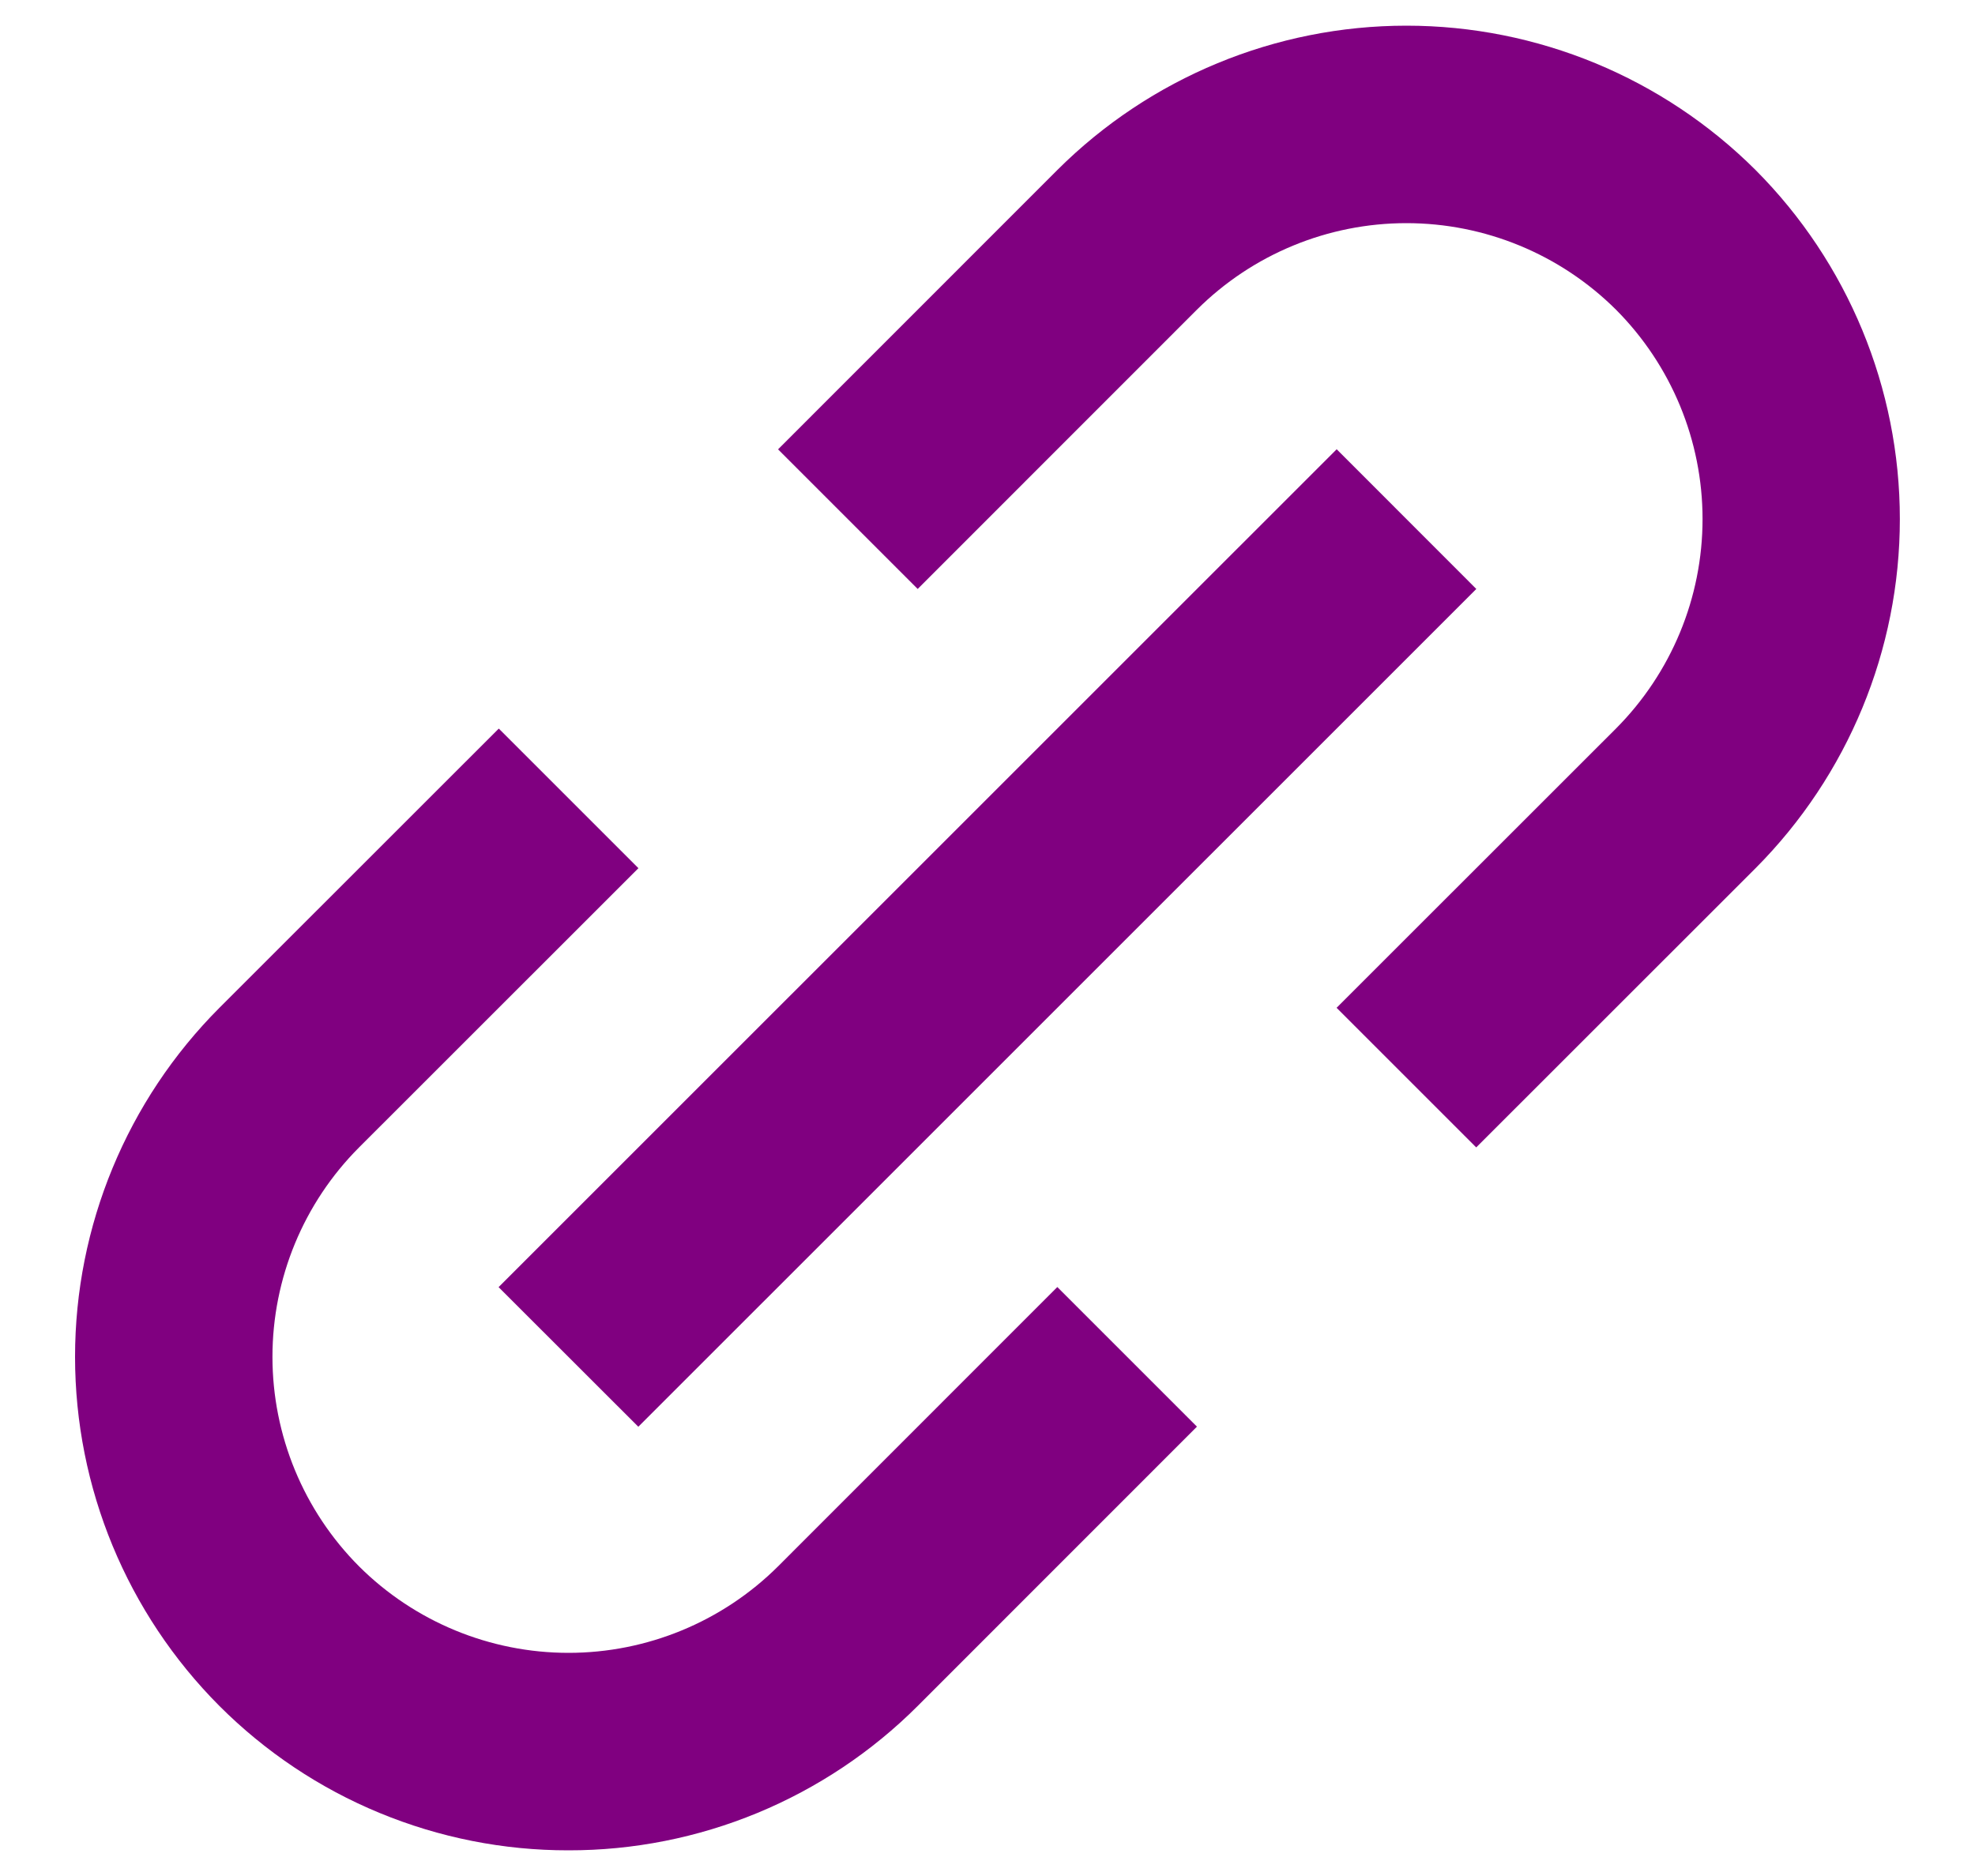
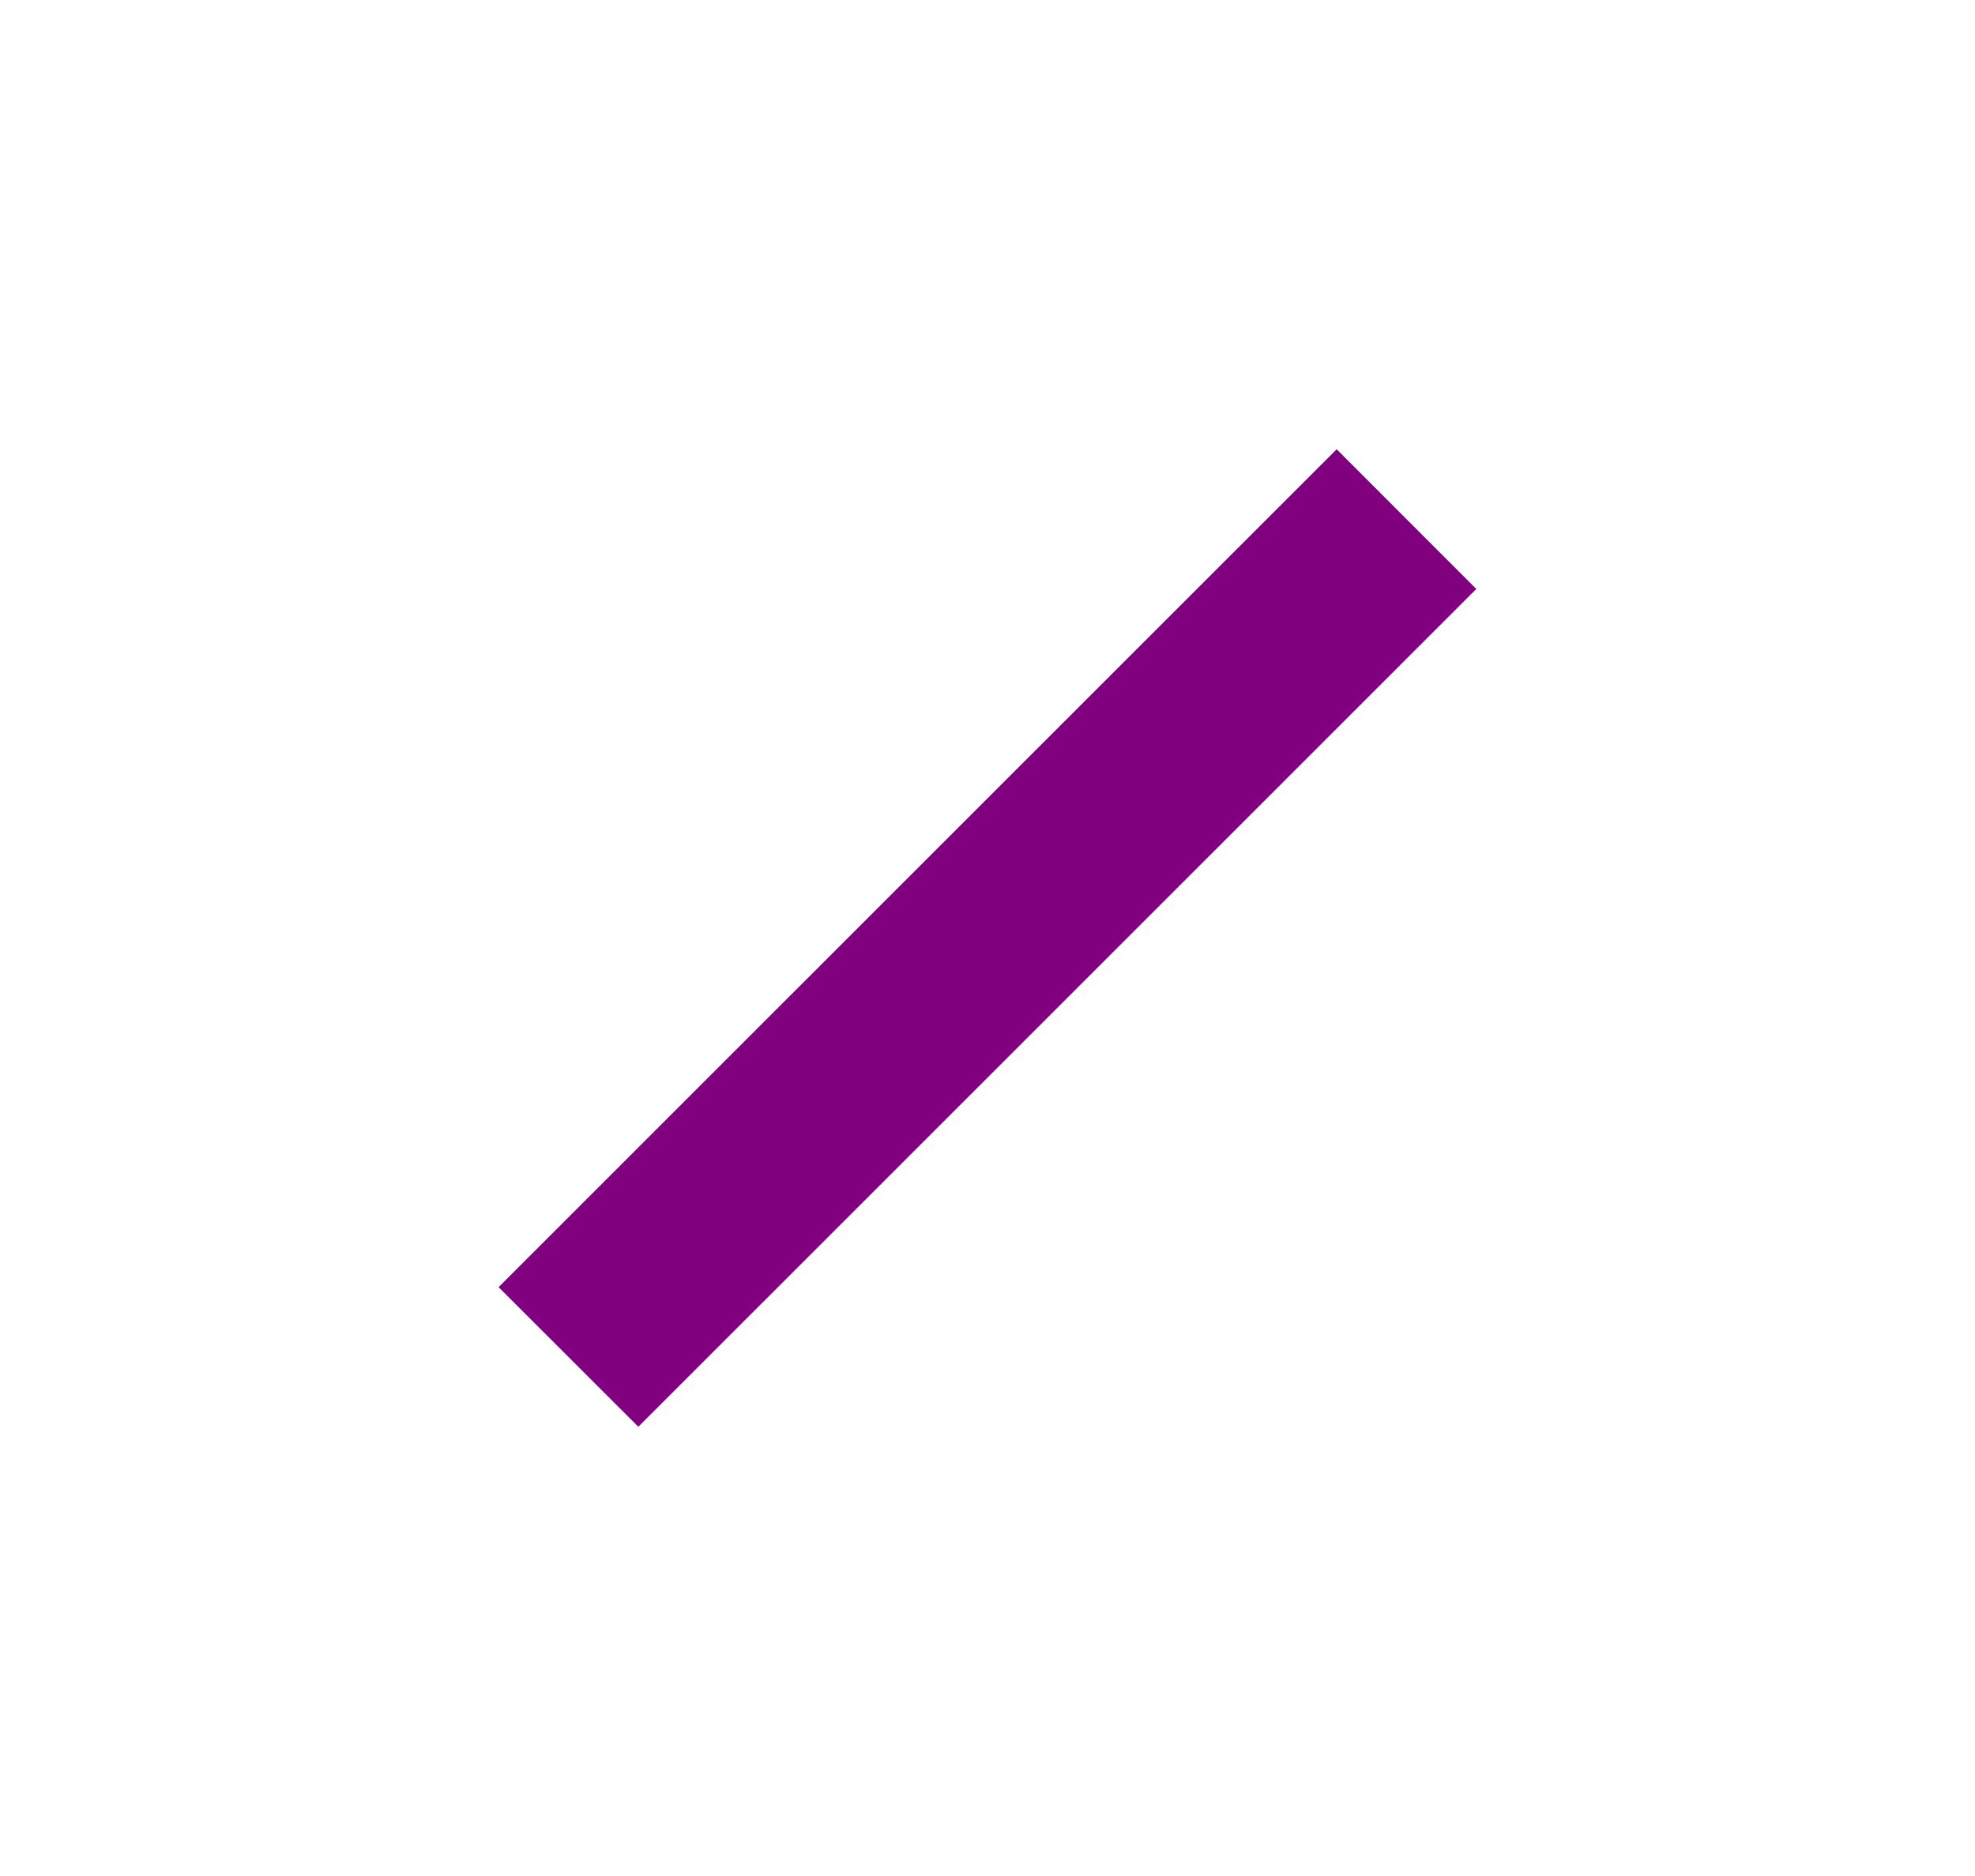
<svg xmlns="http://www.w3.org/2000/svg" width="20" height="19" viewBox="0 0 20 19" fill="none">
-   <path d="M2.222 17.278C2.686 17.742 3.237 18.111 3.843 18.361C4.45 18.612 5.1 18.741 5.757 18.74C6.413 18.741 7.064 18.612 7.671 18.361C8.277 18.11 8.829 17.742 9.293 17.278L12.121 14.449L10.707 13.035L7.879 15.864C7.315 16.425 6.552 16.74 5.757 16.74C4.962 16.74 4.199 16.425 3.636 15.864C3.074 15.3 2.759 14.537 2.759 13.742C2.759 12.947 3.074 12.184 3.636 11.621L6.465 8.793L5.051 7.379L2.222 10.207C1.286 11.145 0.76 12.417 0.76 13.742C0.76 15.068 1.286 16.339 2.222 17.278ZM17.778 8.793C18.713 7.854 19.239 6.583 19.239 5.257C19.239 3.932 18.713 2.66 17.778 1.722C16.839 0.786 15.568 0.26 14.242 0.26C12.917 0.26 11.645 0.786 10.707 1.722L7.879 4.551L9.293 5.965L12.121 3.136C12.684 2.575 13.447 2.26 14.242 2.26C15.037 2.26 15.8 2.575 16.364 3.136C16.925 3.699 17.241 4.462 17.241 5.257C17.241 6.053 16.925 6.815 16.364 7.379L13.535 10.207L14.949 11.621L17.778 8.793Z" fill="#800080" />
  <path d="M6.464 14.45L5.049 13.036L13.536 4.55L14.95 5.965L6.464 14.45Z" fill="#800080" />
</svg>